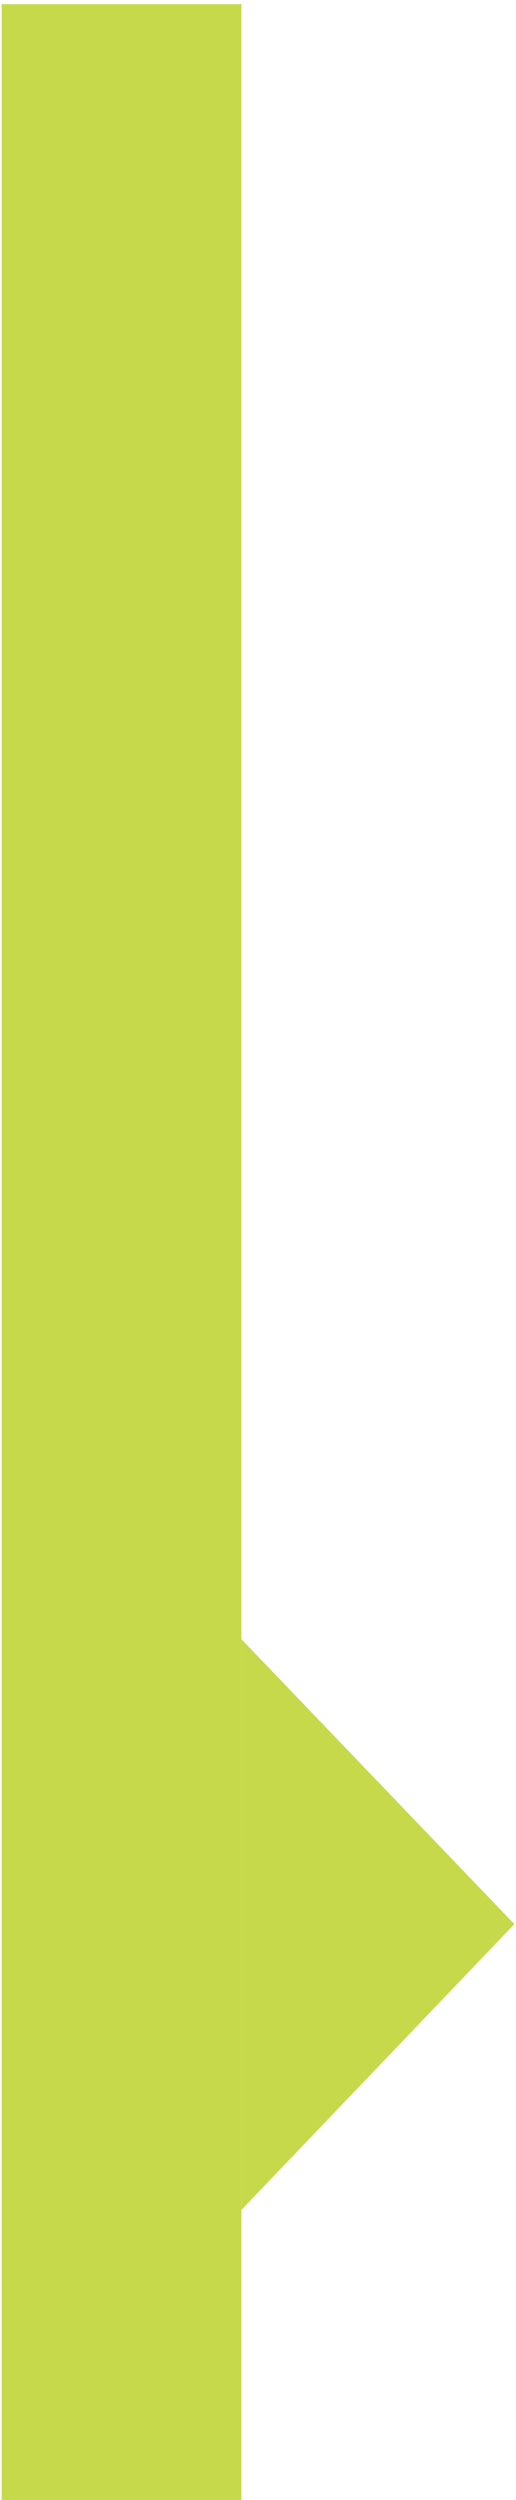
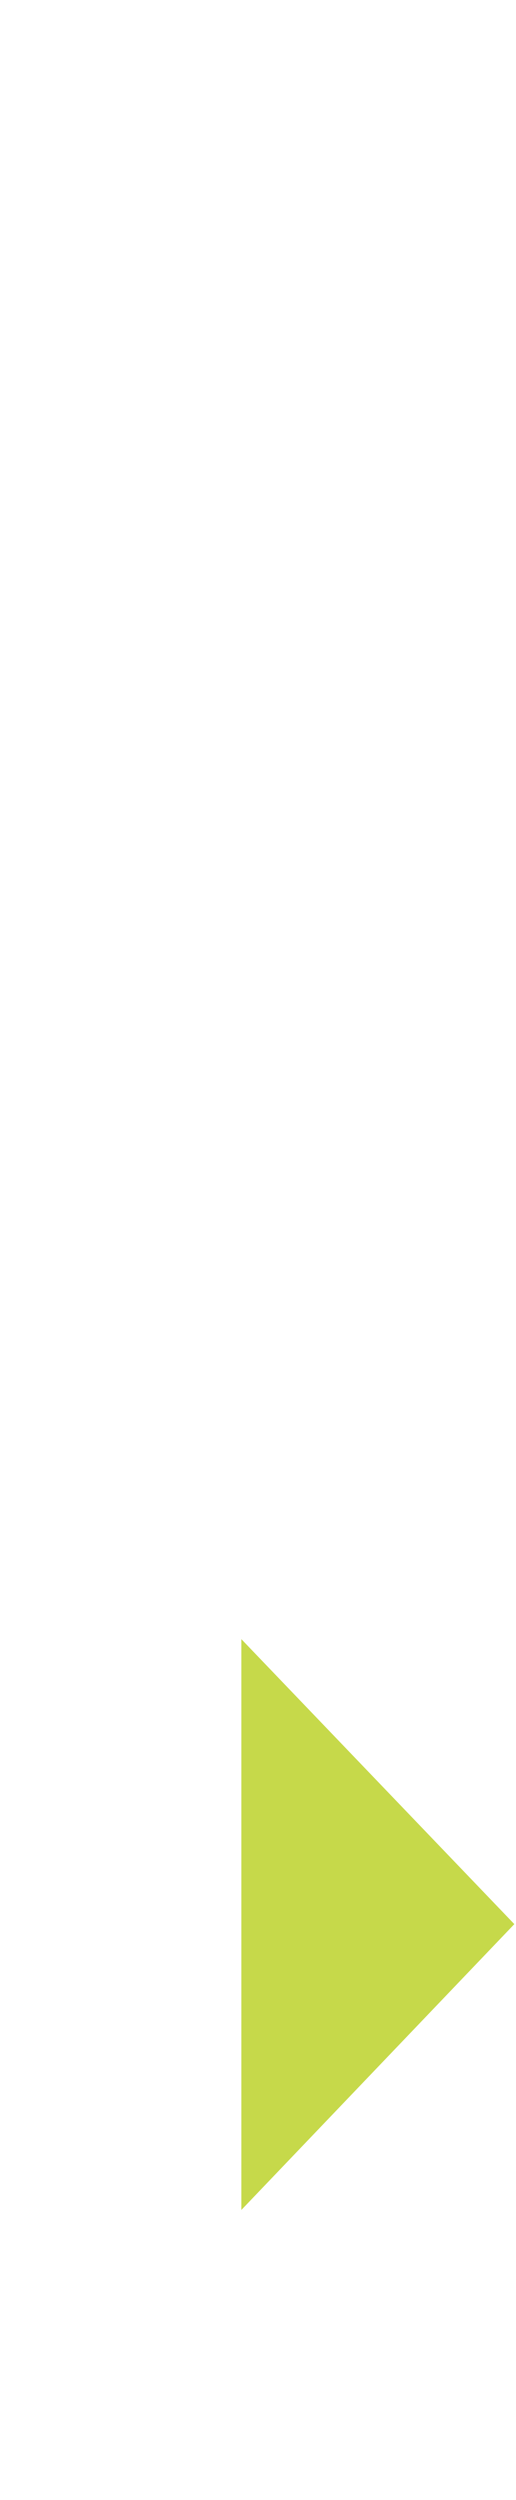
<svg xmlns="http://www.w3.org/2000/svg" id="Layer_1" x="0px" y="0px" viewBox="0 0 62 300" style="enable-background:new 0 0 62 300;" xml:space="preserve">
  <style type="text/css"> .st0{fill:#C6D94A;} </style>
  <g>
-     <rect x="0.2" y="0.5" class="st0" width="28.8" height="300" />
    <polygon class="st0" points="61.8,230.9 29,196.7 29,265.2 " />
  </g>
</svg>